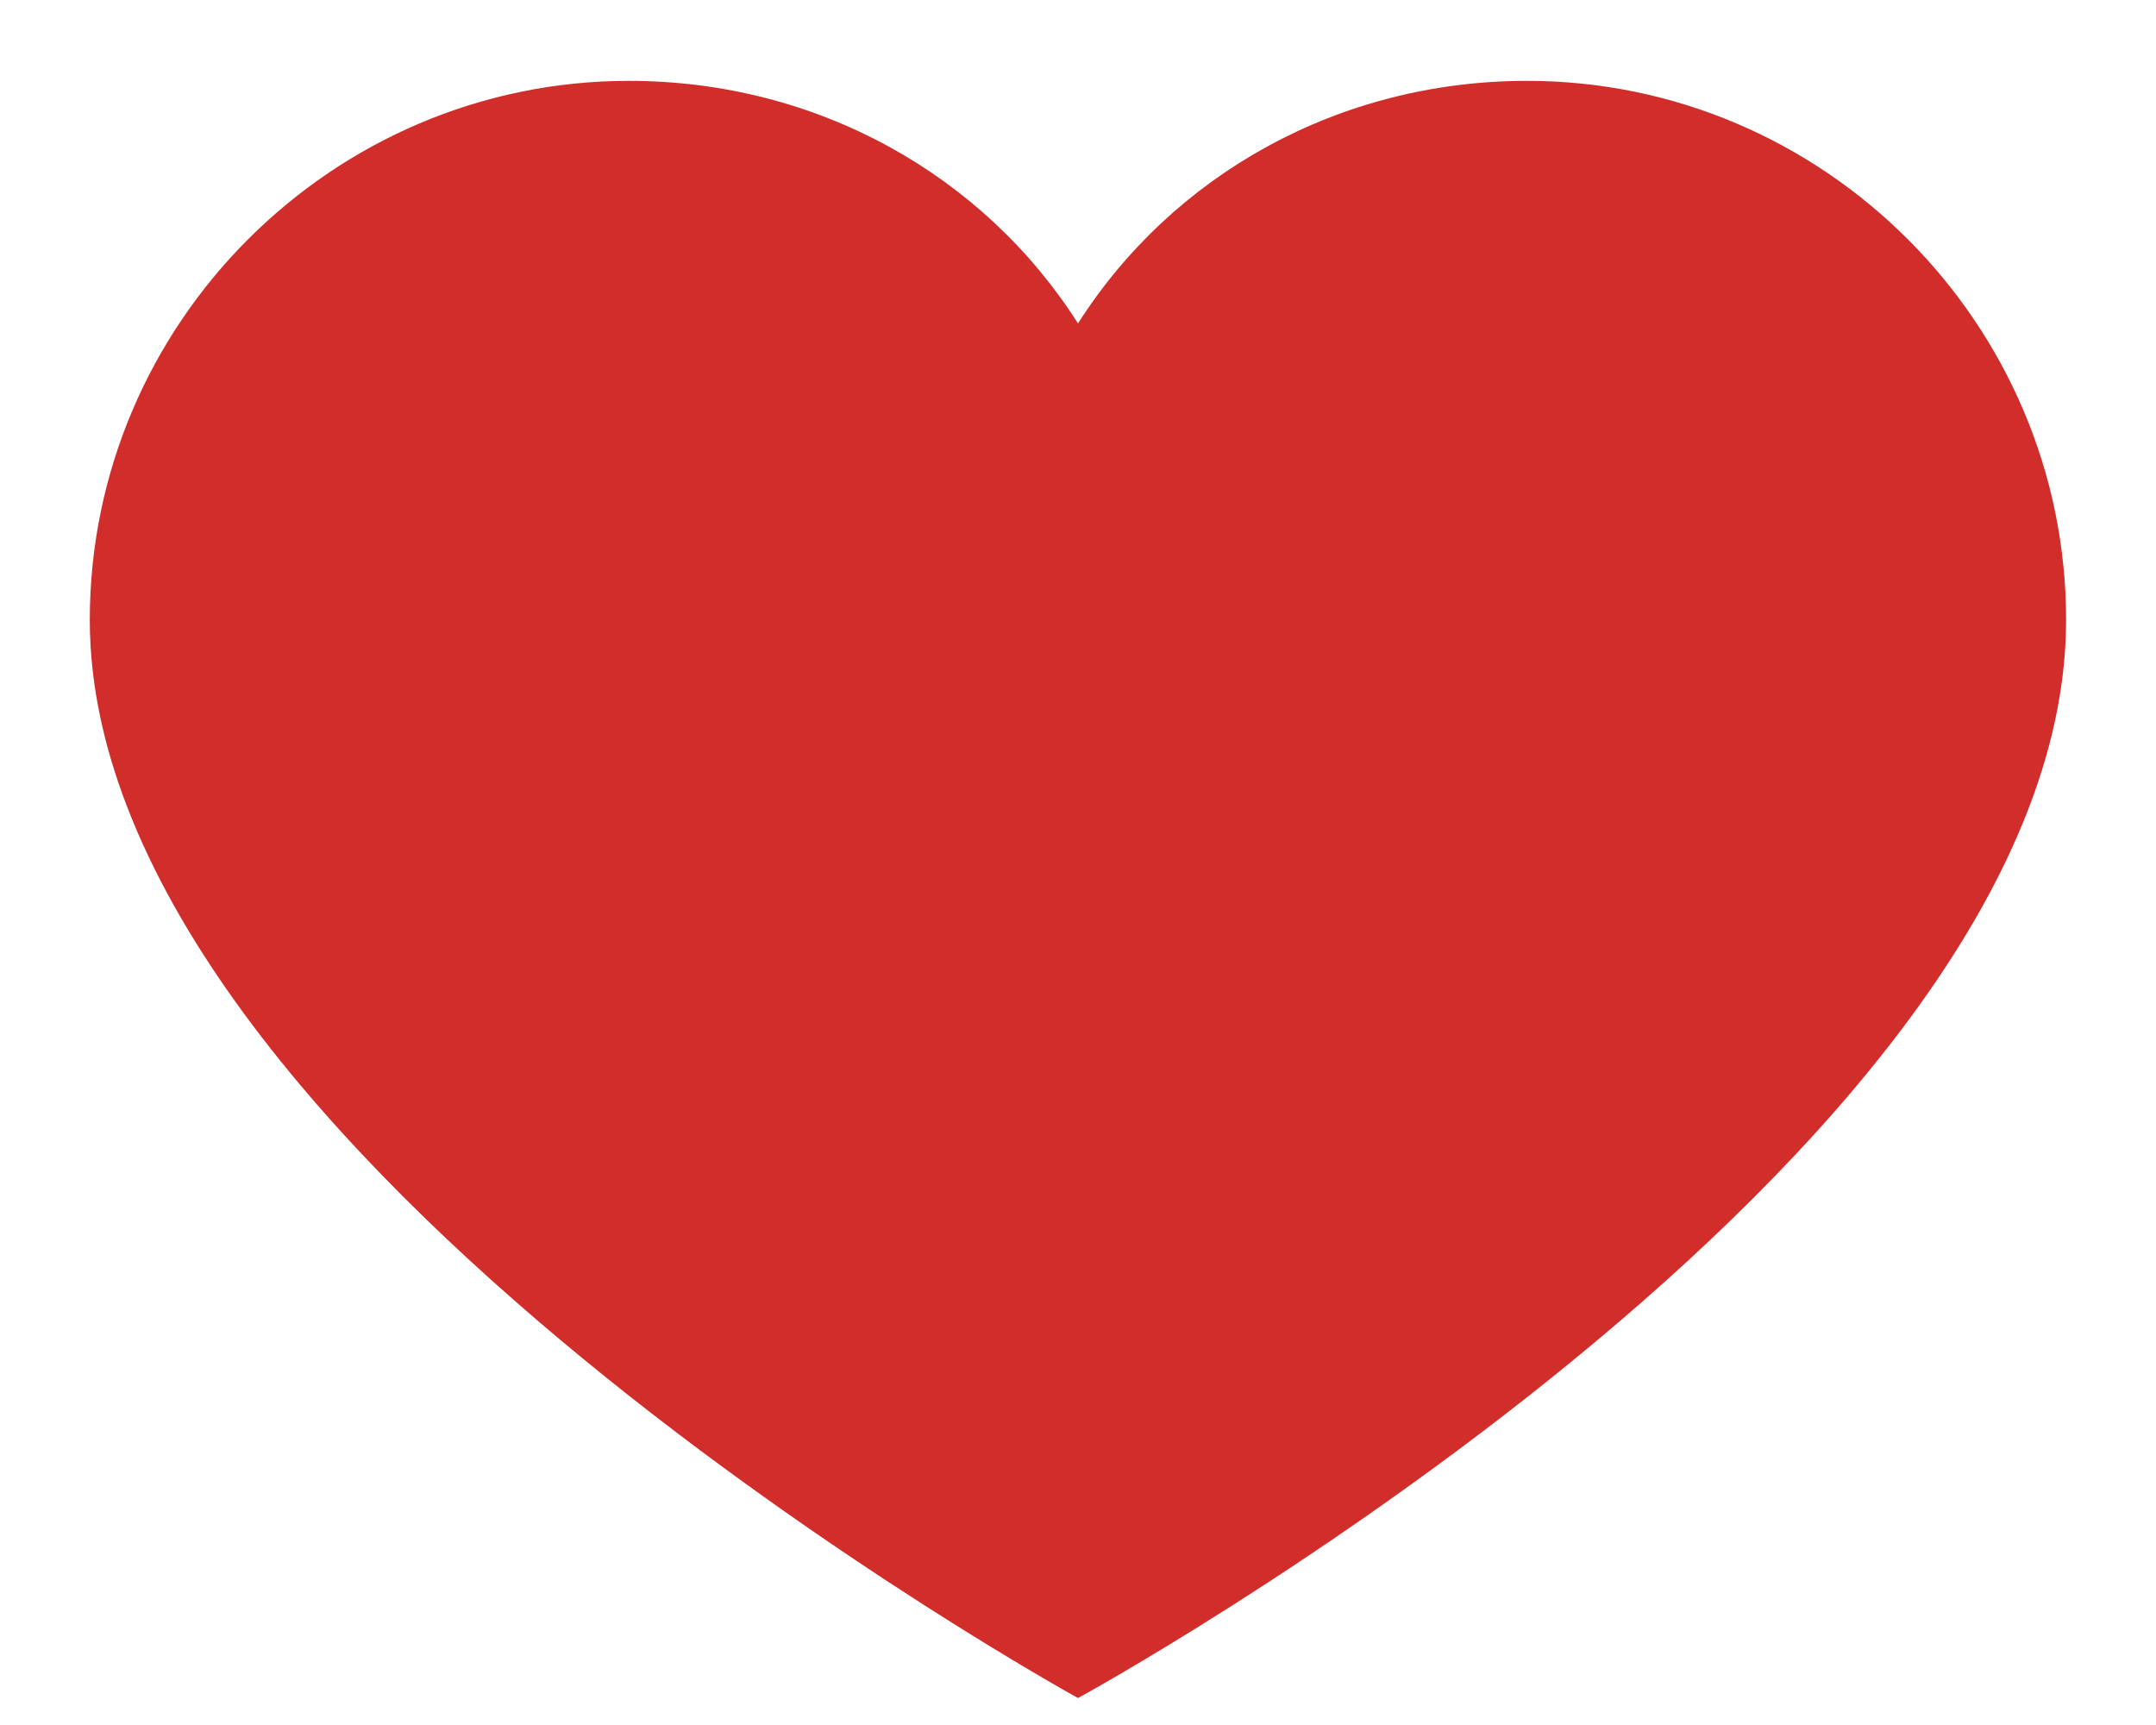
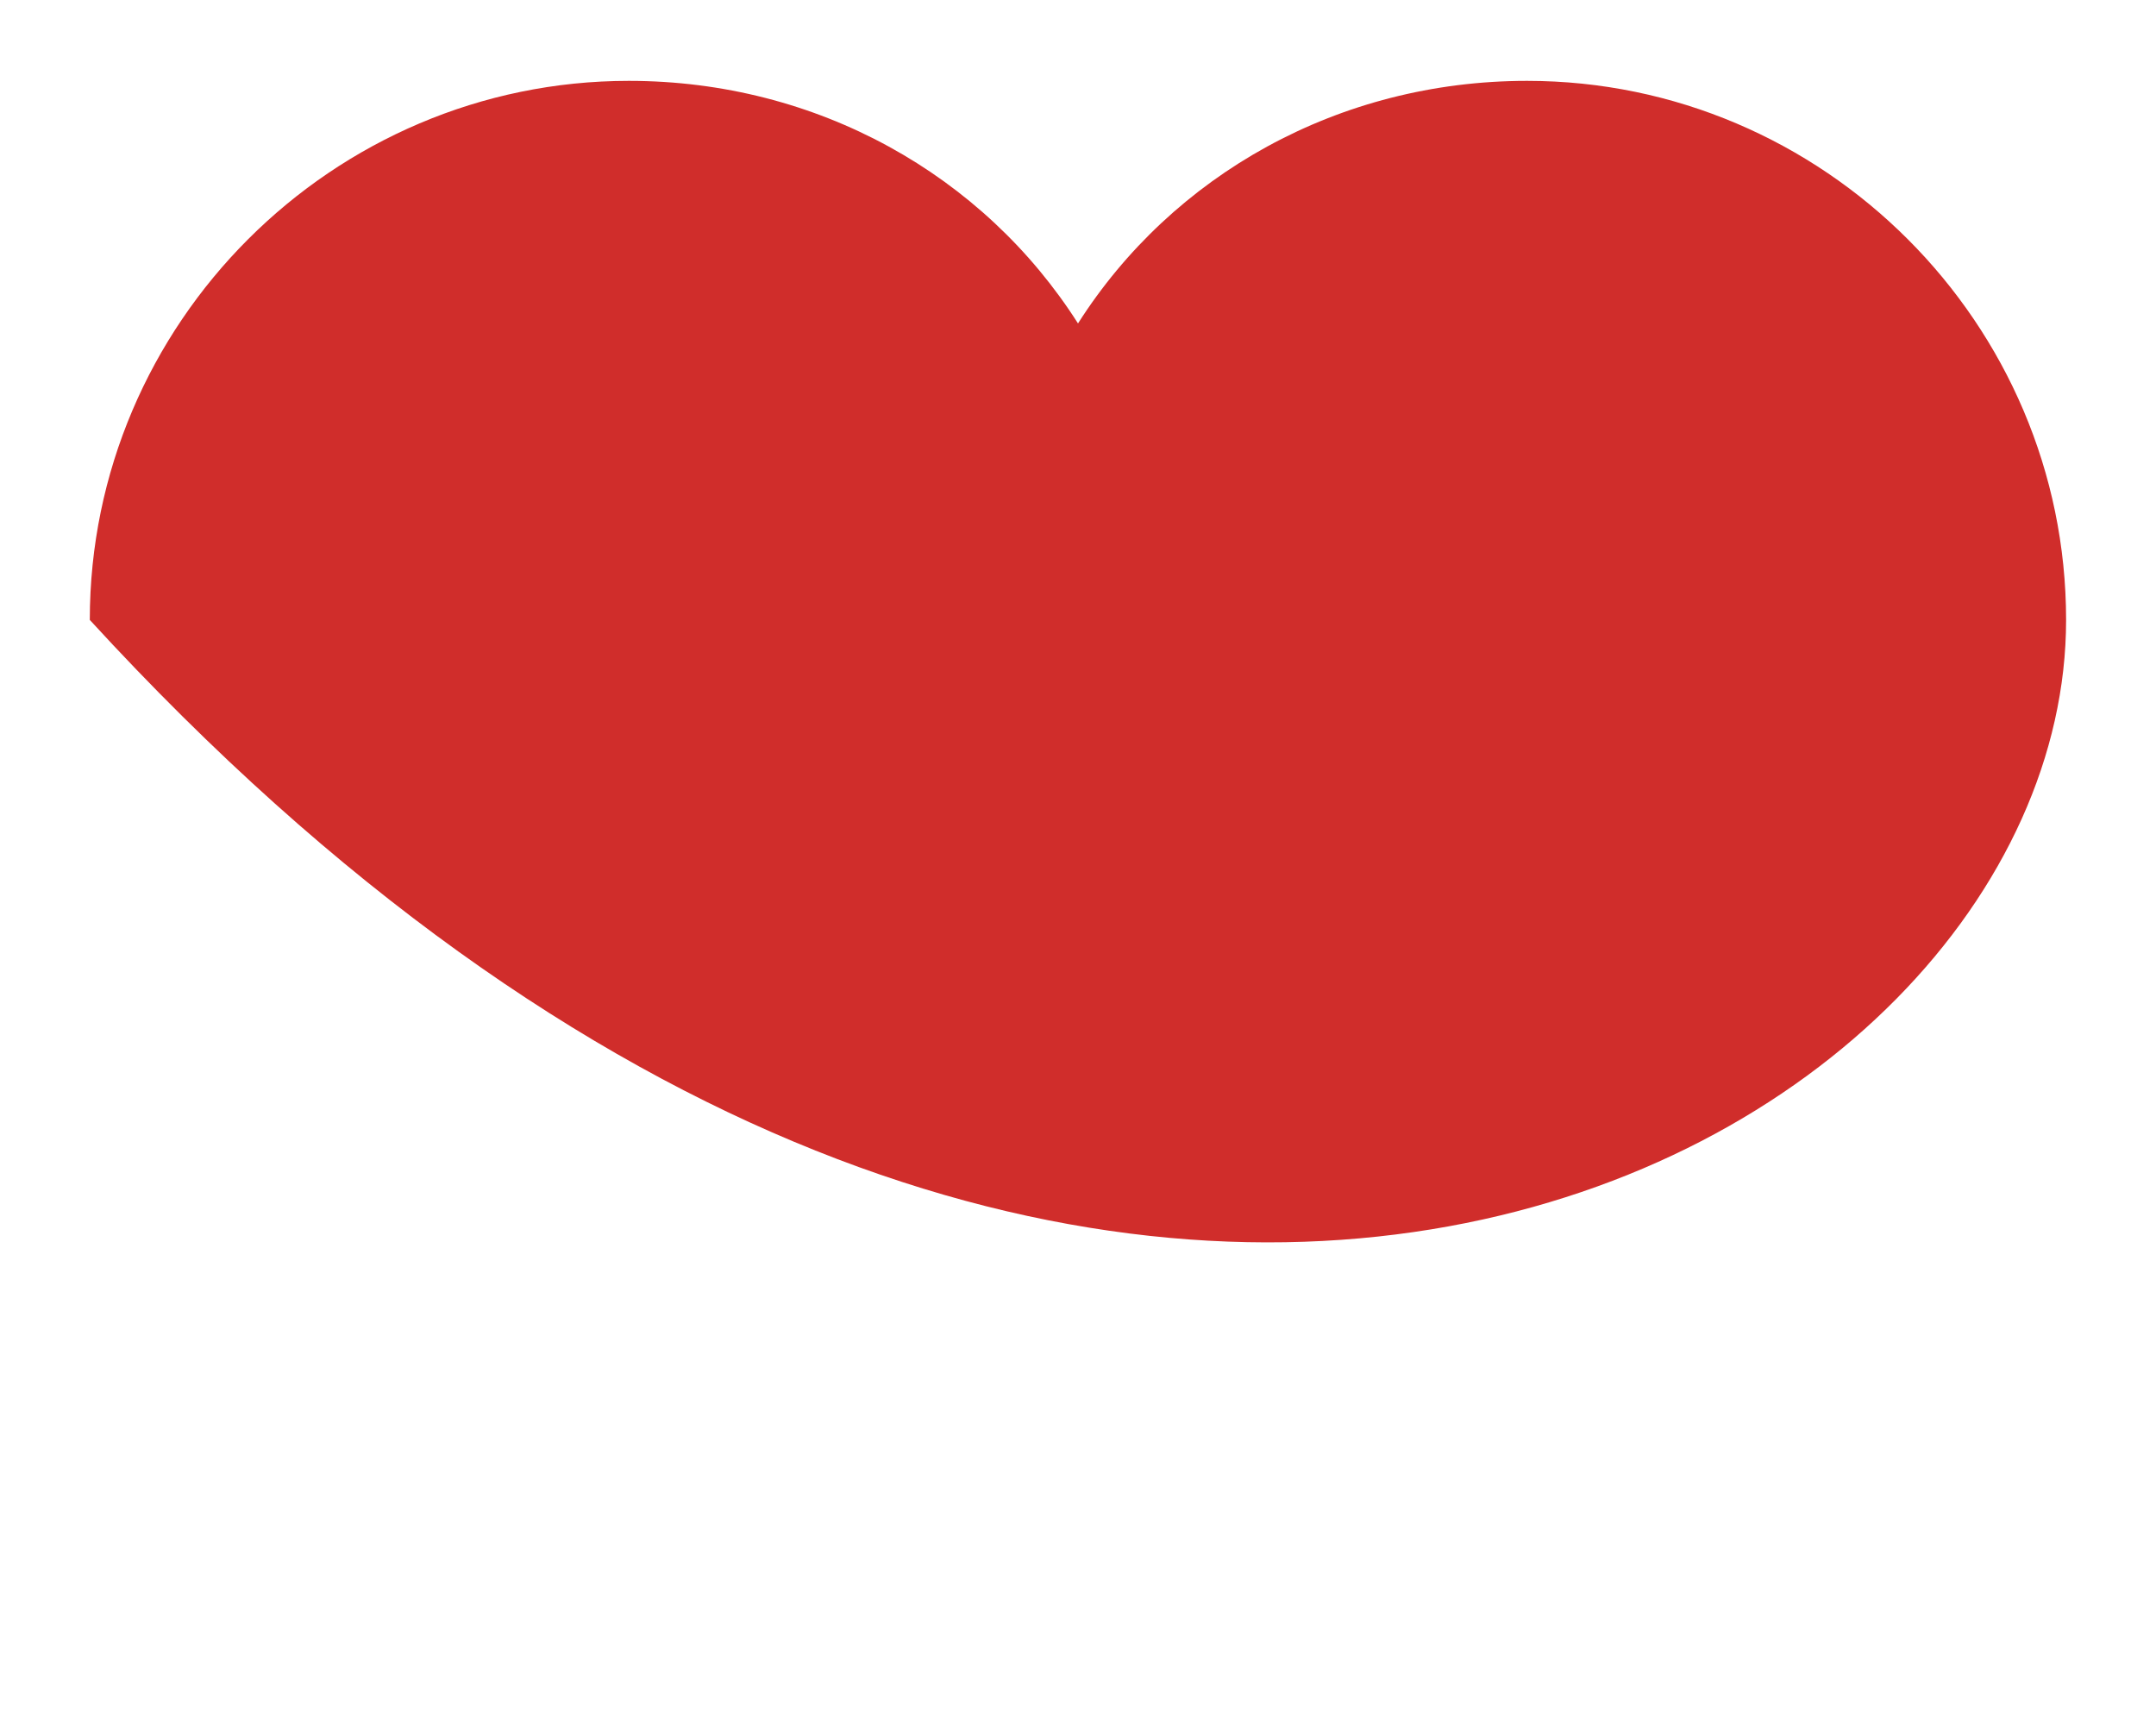
<svg xmlns="http://www.w3.org/2000/svg" width="20" height="16" viewBox="0 0 20 16" fill="none">
-   <path d="M14.166 0.75C12.416 0.75 10.875 1.625 10 3C9.125 1.625 7.583 0.75 5.833 0.75C3.083 0.75 0.833 3 0.833 5.75C0.833 10.708 10 15.75 10 15.75C10 15.75 19.166 10.75 19.166 5.75C19.166 3 16.916 0.75 14.166 0.75Z" fill="#D02D2B" />
+   <path d="M14.166 0.75C12.416 0.75 10.875 1.625 10 3C9.125 1.625 7.583 0.75 5.833 0.75C3.083 0.75 0.833 3 0.833 5.75C10 15.75 19.166 10.75 19.166 5.75C19.166 3 16.916 0.75 14.166 0.75Z" fill="#D02D2B" />
</svg>